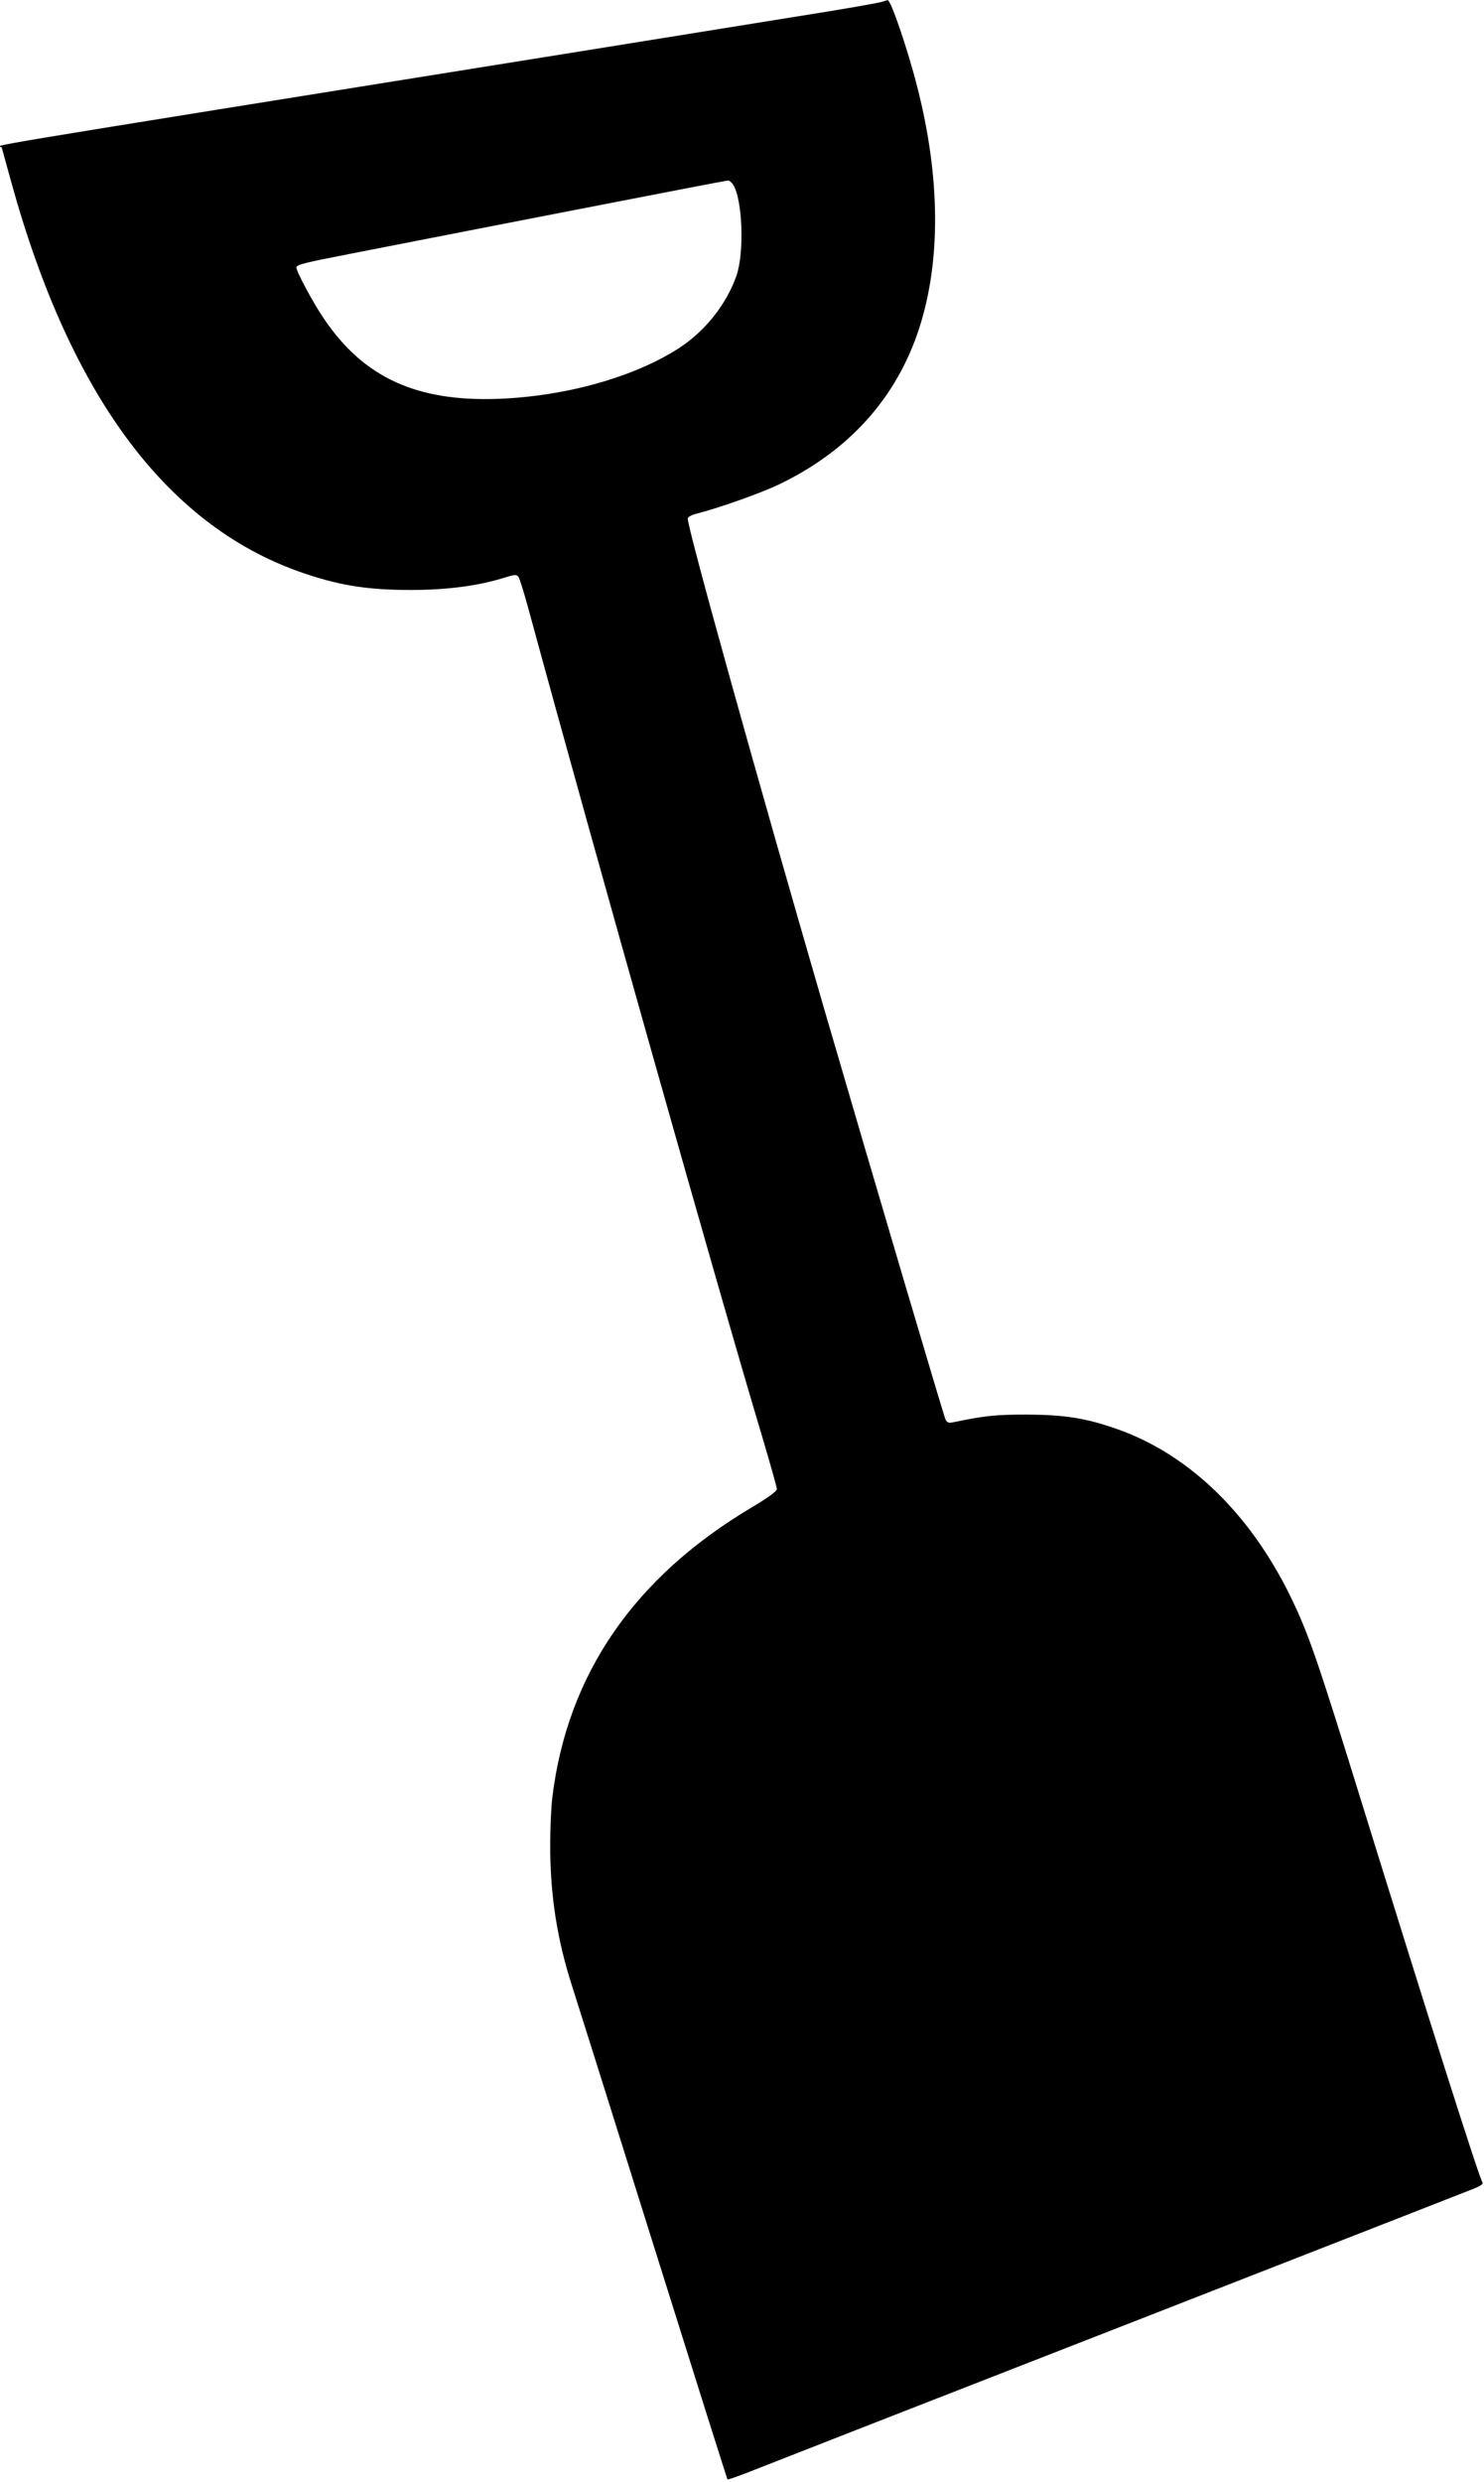
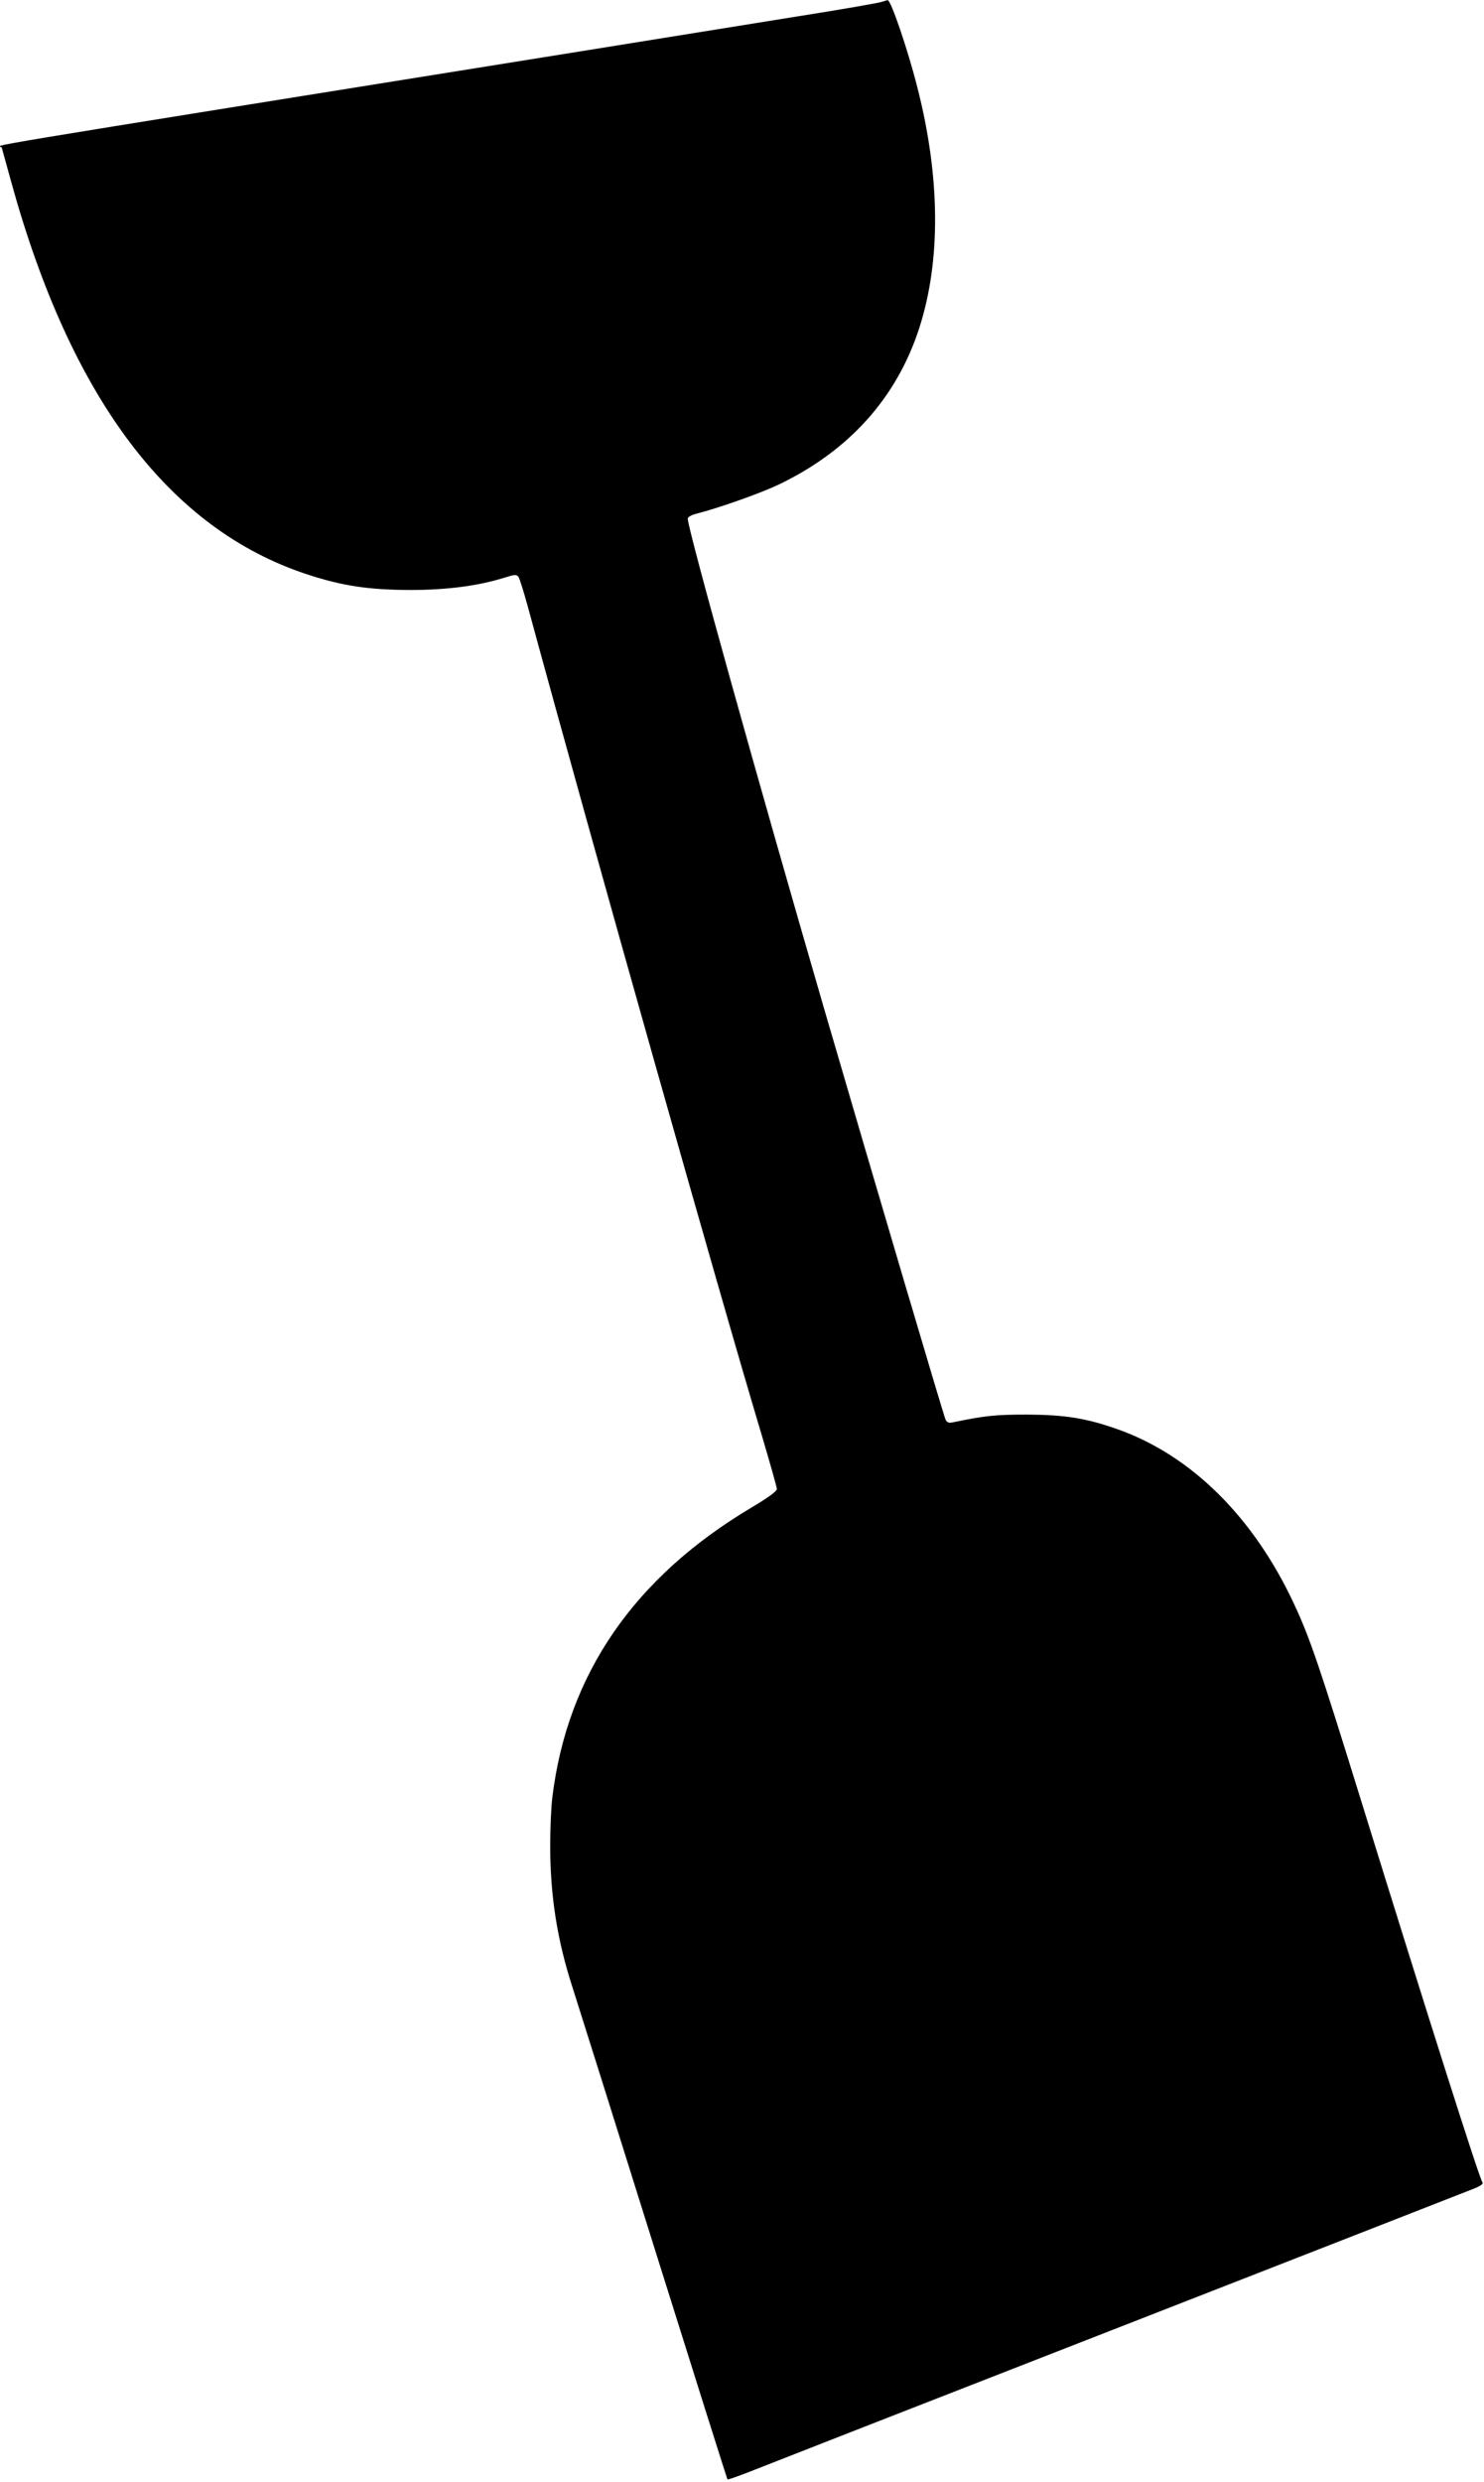
<svg xmlns="http://www.w3.org/2000/svg" version="1.0" width="766pt" height="1280pt" viewBox="0 0 766 1280" preserveAspectRatio="xMidYMid meet">
  <g transform="translate(0,1280) scale(0.1,-0.1)" fill="#000000" stroke="none">
-     <path d="M4550 12790 c-14 -5 -207 -39 -430 -74 -223 -36 -729 -117 -1125 -181 -3336 -535 -2991 -478 -2986 -496 2 -8 24 -86 48 -174 308 -1119 816 -1793 1527 -2027 183 -60 317 -80 531 -81 191 0 352 21 487 63 54 17 64 18 74 5 6 -8 27 -76 48 -152 338 -1242 993 -3560 1207 -4272 43 -145 79 -272 79 -281 0 -11 -43 -43 -127 -93 -609 -361 -954 -861 -1032 -1497 -6 -46 -11 -159 -11 -250 0 -257 36 -487 115 -730 24 -74 213 -675 420 -1335 207 -659 378 -1201 380 -1203 2 -2 45 13 95 32 50 20 899 352 1887 737 987 385 1824 712 1859 726 45 17 62 29 56 37 -16 20 -280 851 -627 1971 -213 687 -262 833 -343 1007 -209 451 -532 772 -915 907 -162 57 -271 74 -467 75 -164 0 -216 -6 -377 -39 -25 -6 -33 -3 -42 12 -9 18 -354 1184 -625 2113 -347 1193 -706 2481 -706 2535 0 8 17 18 43 25 115 29 333 106 427 151 363 174 609 448 725 807 112 347 109 777 -10 1242 -50 197 -137 451 -153 449 -4 0 -18 -5 -32 -9z m-766 -942 c49 -76 59 -352 17 -471 -51 -146 -161 -284 -294 -371 -230 -150 -586 -250 -934 -263 -422 -16 -696 110 -900 412 -56 81 -143 244 -143 265 0 15 41 25 268 69 147 29 645 126 1107 216 462 90 846 164 852 164 7 1 19 -9 27 -21z" />
+     <path d="M4550 12790 c-14 -5 -207 -39 -430 -74 -223 -36 -729 -117 -1125 -181 -3336 -535 -2991 -478 -2986 -496 2 -8 24 -86 48 -174 308 -1119 816 -1793 1527 -2027 183 -60 317 -80 531 -81 191 0 352 21 487 63 54 17 64 18 74 5 6 -8 27 -76 48 -152 338 -1242 993 -3560 1207 -4272 43 -145 79 -272 79 -281 0 -11 -43 -43 -127 -93 -609 -361 -954 -861 -1032 -1497 -6 -46 -11 -159 -11 -250 0 -257 36 -487 115 -730 24 -74 213 -675 420 -1335 207 -659 378 -1201 380 -1203 2 -2 45 13 95 32 50 20 899 352 1887 737 987 385 1824 712 1859 726 45 17 62 29 56 37 -16 20 -280 851 -627 1971 -213 687 -262 833 -343 1007 -209 451 -532 772 -915 907 -162 57 -271 74 -467 75 -164 0 -216 -6 -377 -39 -25 -6 -33 -3 -42 12 -9 18 -354 1184 -625 2113 -347 1193 -706 2481 -706 2535 0 8 17 18 43 25 115 29 333 106 427 151 363 174 609 448 725 807 112 347 109 777 -10 1242 -50 197 -137 451 -153 449 -4 0 -18 -5 -32 -9z m-766 -942 z" />
  </g>
</svg>